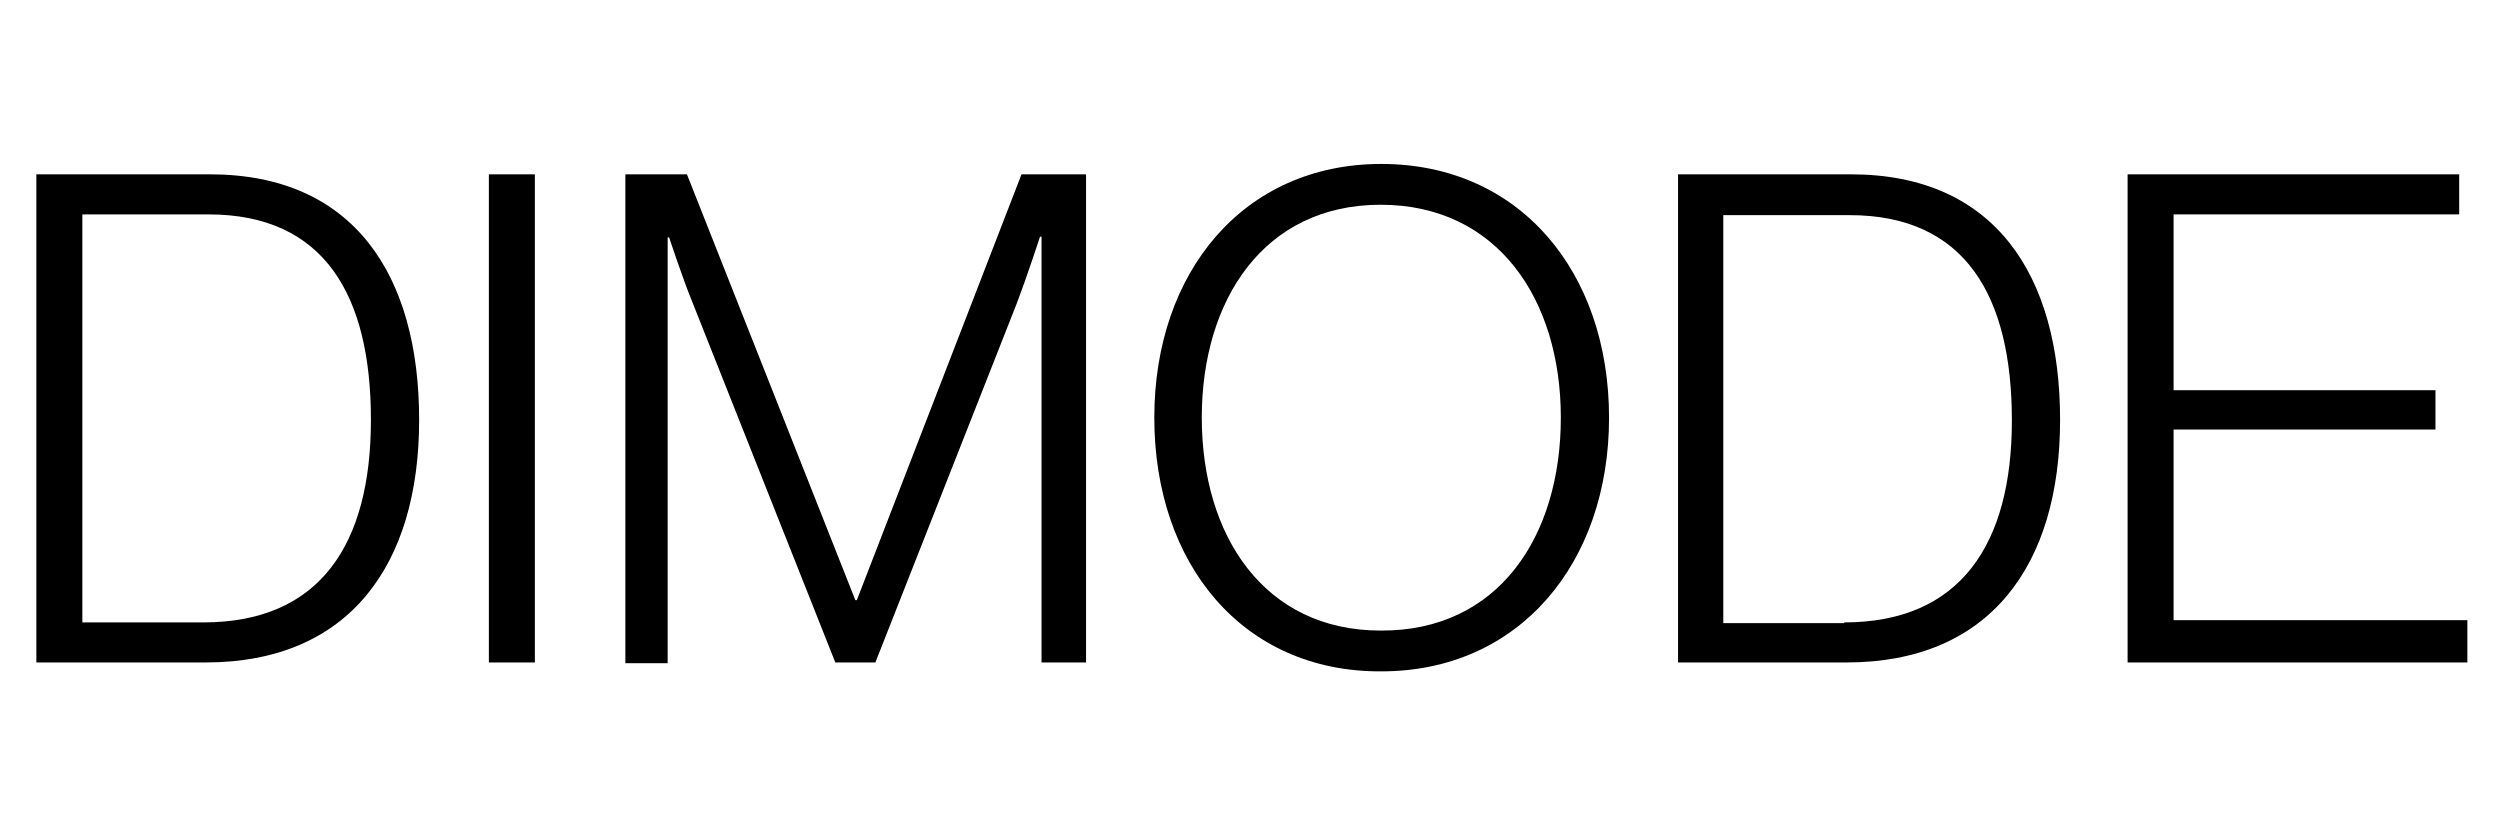
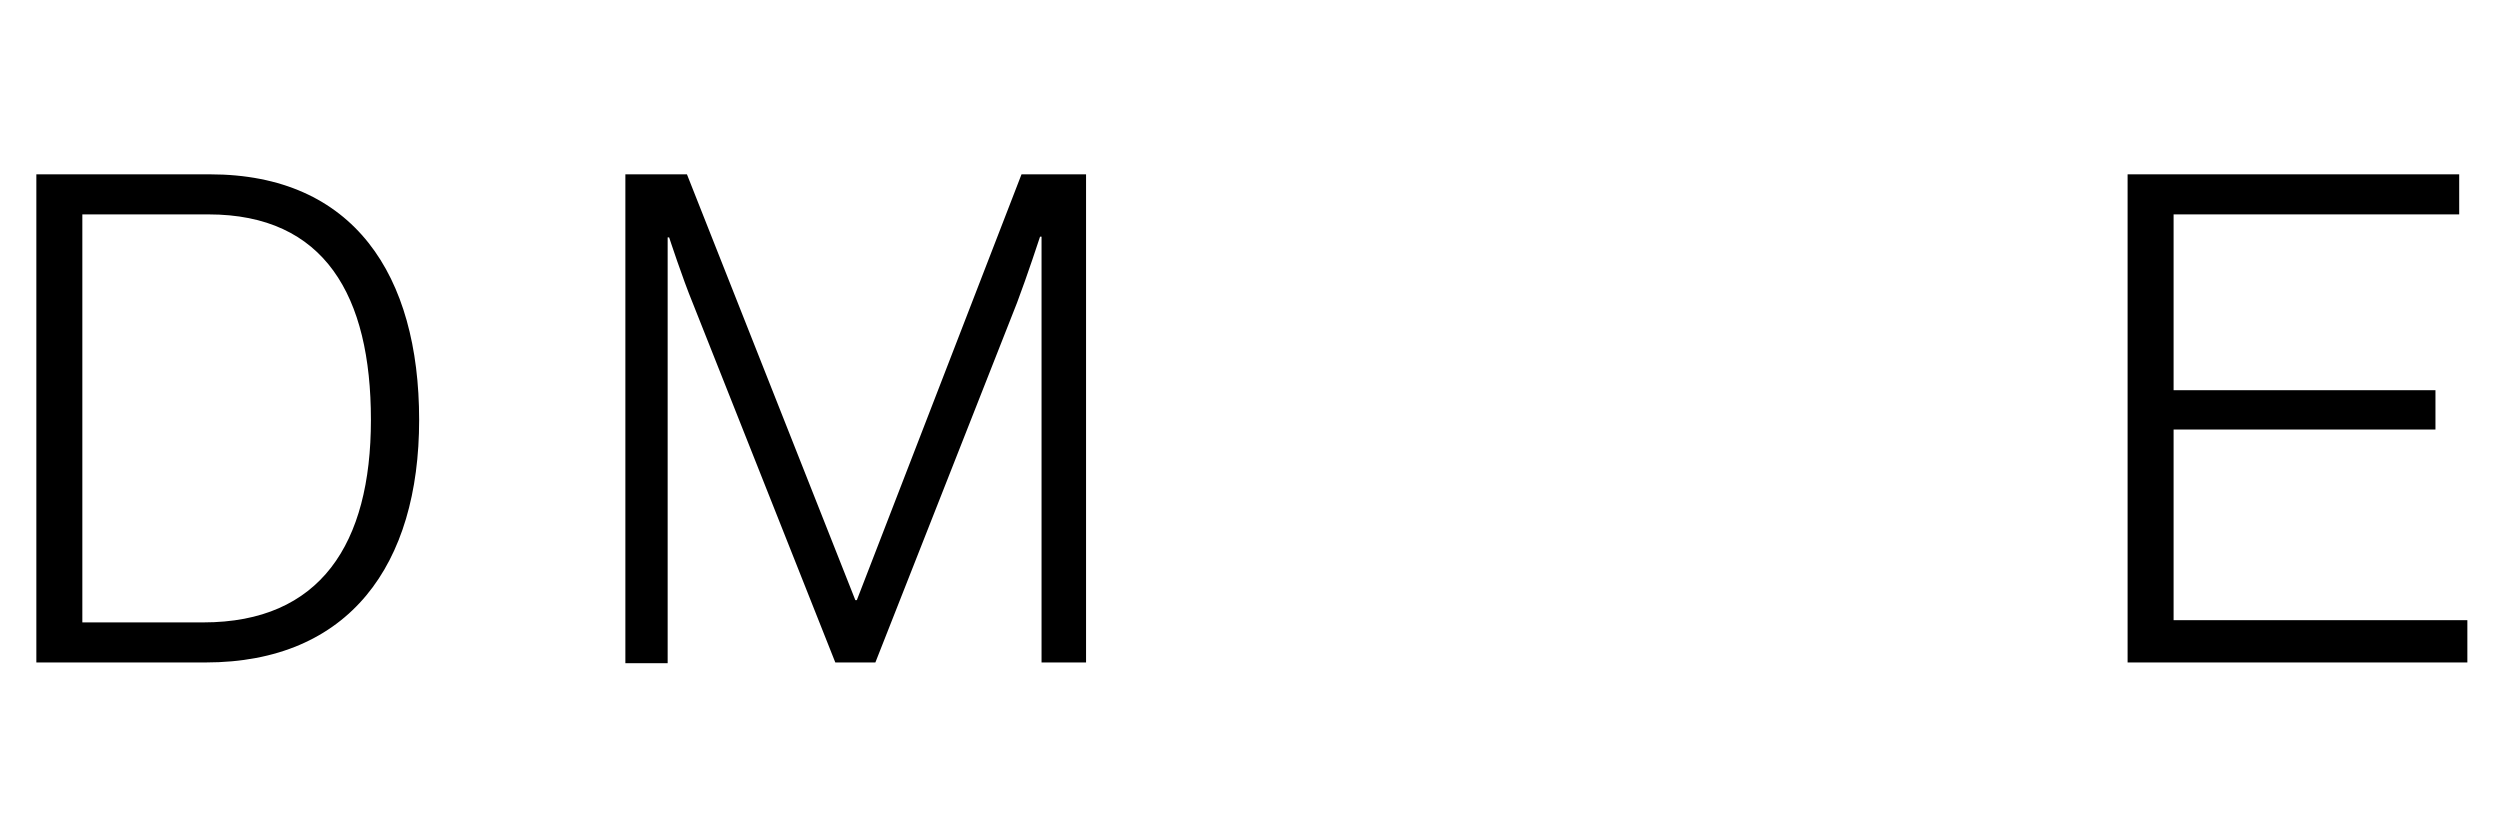
<svg xmlns="http://www.w3.org/2000/svg" version="1.1" id="Capa_1" x="0px" y="0px" viewBox="0 0 337 112" style="enable-background:new 0 0 337 112;" xml:space="preserve">
  <g>
    <path d="M4.9,23.5h23.4c19.4,0,28.2,13.6,28.2,33.1c0,19.5-9.4,32.7-28.8,32.7H4.9V23.5z M27.4,83.9C43.2,83.9,50,73.3,50,56.6   c0-16.7-6.2-27.7-21.9-27.7h-17v55H27.4z" />
-     <path d="M65.9,23.5h6.2v65.8h-6.2V23.5z" />
    <path d="M84.2,23.5h8.4l22.7,57.4h0.2l22.2-57.4h8.7v65.8h-6V31.9h-0.2c0,0-1.7,5.2-3.1,8.9L118,89.3h-5.4L93.4,40.9   c-1.4-3.4-3.2-8.9-3.2-8.9h-0.2v57.4h-5.7V23.5z" />
-     <path d="M155.6,56.3c0-19.6,12-34.2,30.6-34.2c18.7,0,30.7,14.6,30.7,34.2s-12.1,34.2-30.7,34.2C167.5,90.6,155.6,76,155.6,56.3z    M210.4,56.3c0-15.9-8.5-28.7-24.3-28.7c-15.7,0-24.1,12.8-24.1,28.7s8.4,28.7,24.1,28.7C202,85.1,210.4,72.3,210.4,56.3z" />
-     <path d="M226.1,23.5h23.4c19.4,0,28.2,13.6,28.2,33.1c0,19.5-9.4,32.7-28.8,32.7h-22.7V23.5z M248.6,83.9   c15.7,0,22.6-10.6,22.6-27.2c0-16.7-6.2-27.7-21.9-27.7h-17v55H248.6z" />
    <path d="M286.8,23.5h44.7v5.4H293v23.7h35.3v5.3H293v25.7h39.6v5.7h-45.8V23.5z" />
  </g>
</svg>